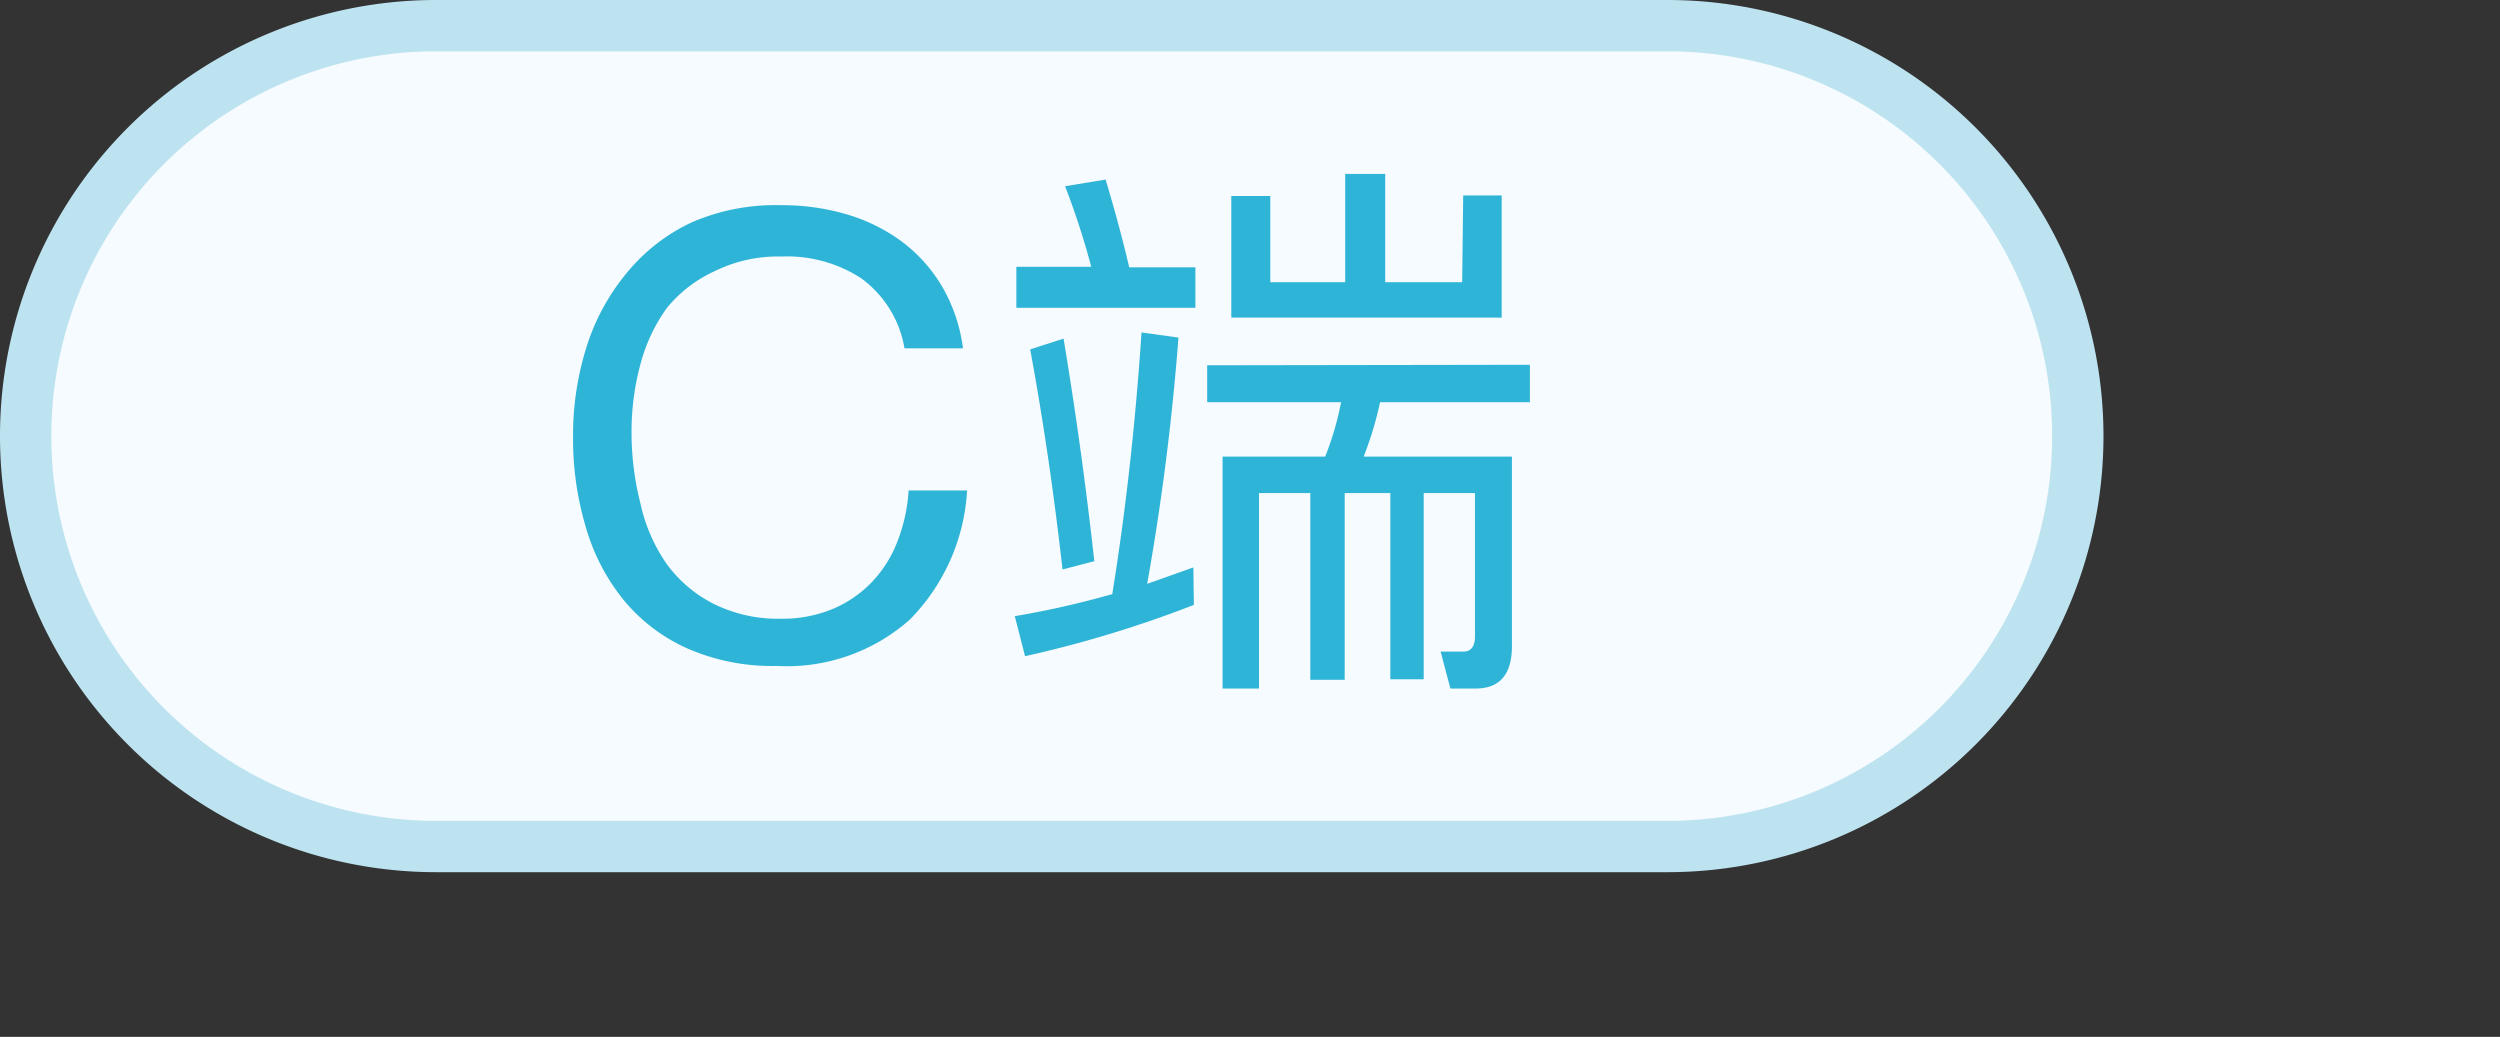
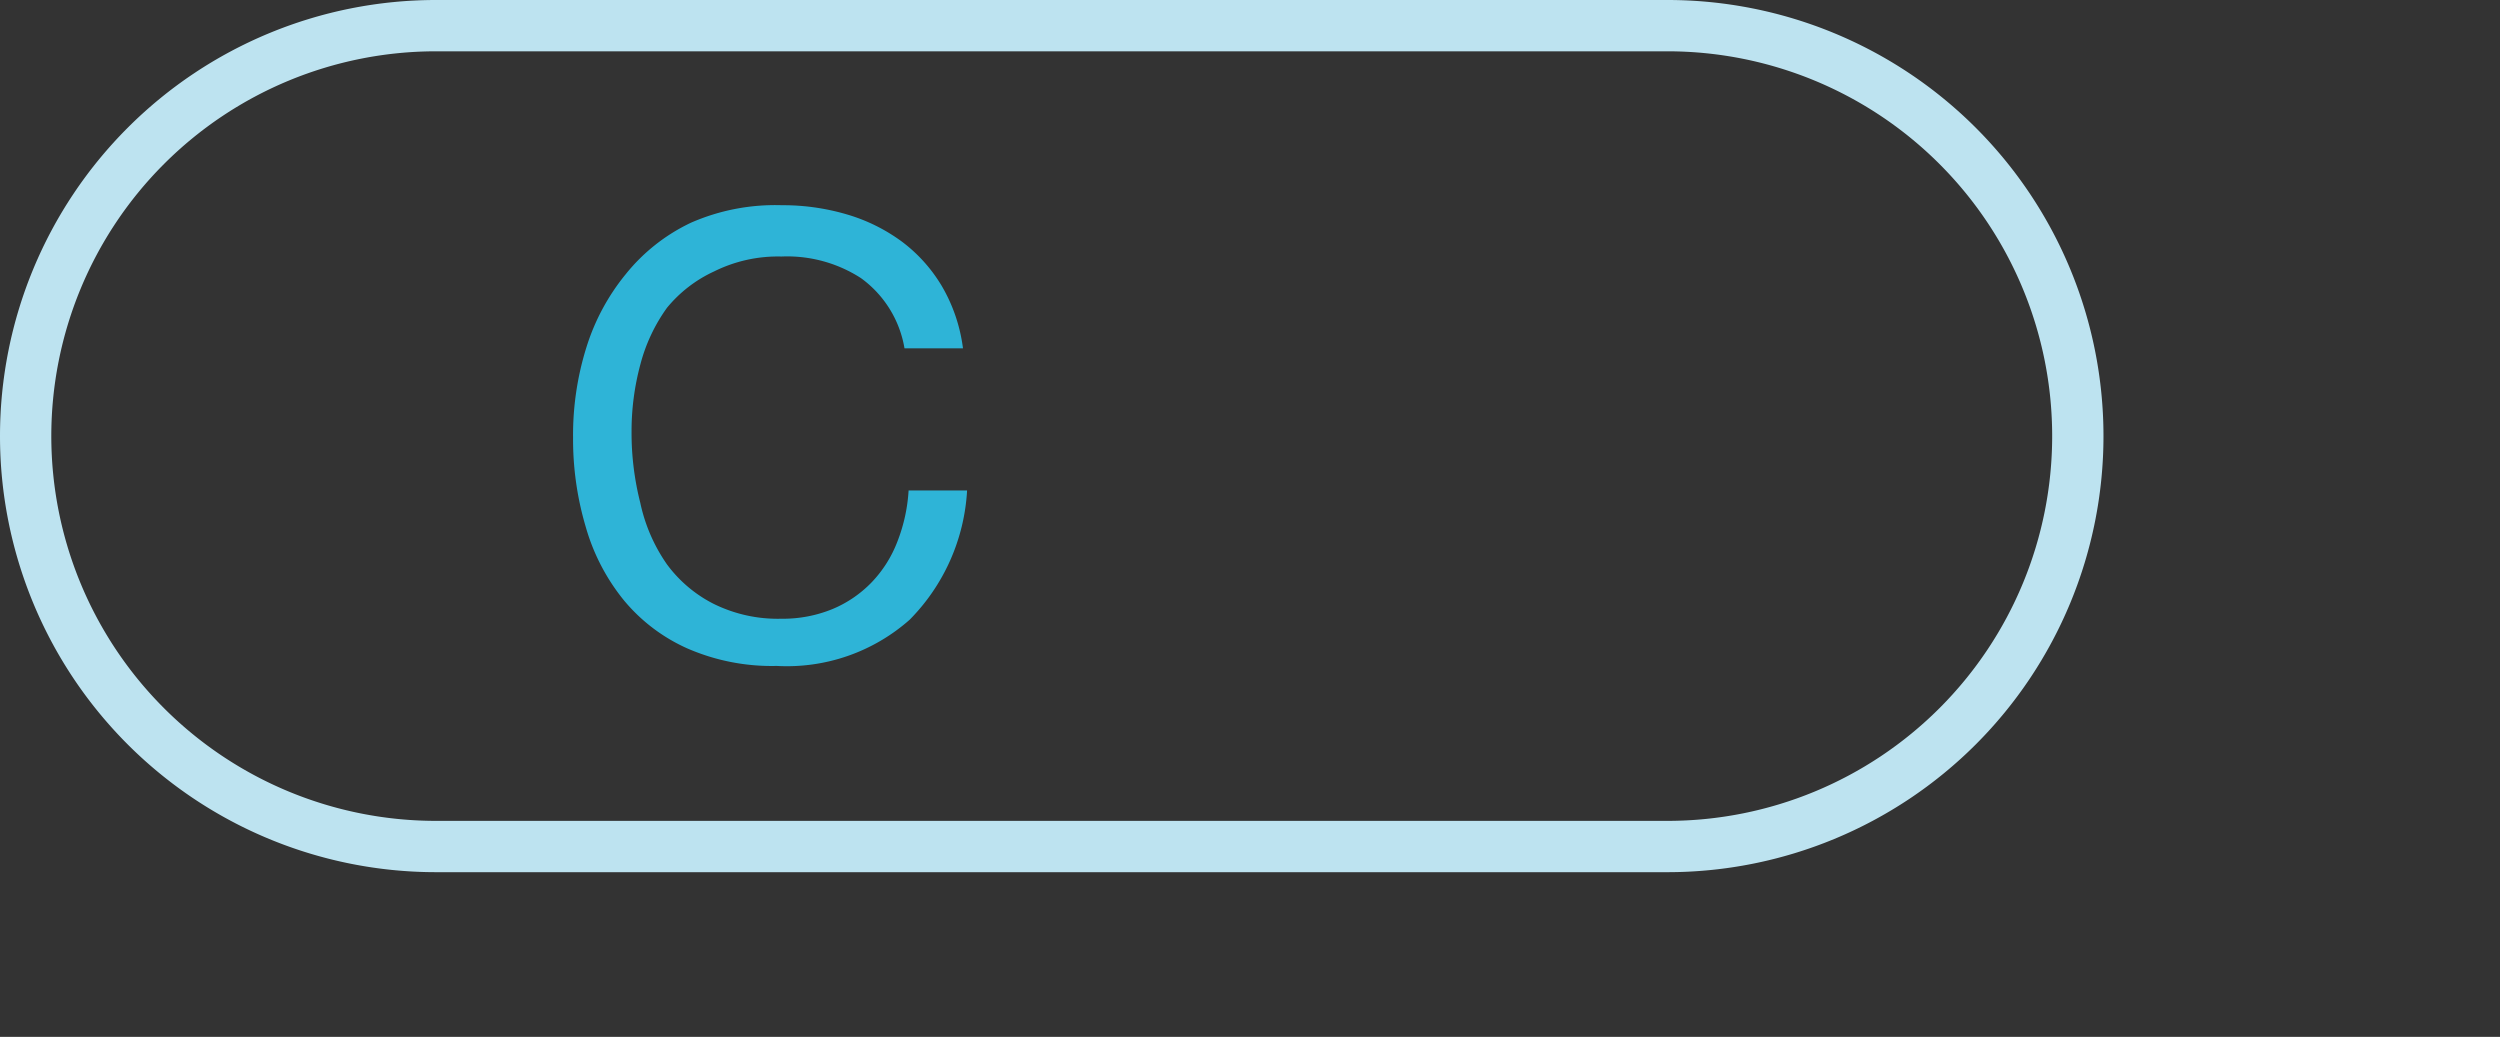
<svg xmlns="http://www.w3.org/2000/svg" t="1745315848405" class="icon" viewBox="0 0 2469 1024" version="1.1" p-id="21924" width="115.734" height="48">
  <rect x="0" y="0" width="2469" height="1024" fill="#333333" stroke="none" />
-   <path d="M1646.715 836.025h-1216.036a405.345 405.345 0 0 1 0-810.691h1216.036a405.345 405.345 0 0 1 0 810.691" fill="#F5FBFE" p-id="21925" />
  <path d="M1646.715 861.359h-1216.036a430.679 430.679 0 1 1 0-861.359h1216.036a430.679 430.679 0 1 1 0 861.359zM430.679 50.668a380.011 380.011 0 1 0 0 760.022h1216.036a380.011 380.011 0 1 0 0-760.022z" fill="#BDE3F0" p-id="21926" />
  <path d="M850.212 274.621A134.271 134.271 0 0 0 771.676 253.341a141.364 141.364 0 0 0-66.375 14.694A131.231 131.231 0 0 0 658.686 304.009a168.725 168.725 0 0 0-26.347 56.242 253.341 253.341 0 0 0-8.614 65.869 280.195 280.195 0 0 0 8.614 70.429A166.698 166.698 0 0 0 658.686 557.35a130.724 130.724 0 0 0 46.108 39.014 142.884 142.884 0 0 0 66.882 14.694 129.204 129.204 0 0 0 50.668-9.627 115.523 115.523 0 0 0 38.508-26.347 120.084 120.084 0 0 0 25.334-40.028 165.178 165.178 0 0 0 11.147-50.668h57.762a197.099 197.099 0 0 1-56.748 127.684 182.912 182.912 0 0 1-131.231 45.601 208.753 208.753 0 0 1-88.163-17.227 172.778 172.778 0 0 1-62.829-47.628 202.673 202.673 0 0 1-37.494-71.949 304.009 304.009 0 0 1-12.667-88.669 289.822 289.822 0 0 1 13.174-89.176 214.833 214.833 0 0 1 39.014-72.455 182.912 182.912 0 0 1 64.349-50.668A207.233 207.233 0 0 1 772.183 202.673a222.94 222.94 0 0 1 64.349 9.12 173.792 173.792 0 0 1 54.215 26.854 152.004 152.004 0 0 1 39.521 44.081 162.138 162.138 0 0 1 20.774 61.308h-57.762a107.417 107.417 0 0 0-43.068-69.415z" fill="#2EB4D7" p-id="21927" />
-   <path d="M1179.048 597.378a1142.567 1142.567 0 0 1-166.698 50.668l-10.134-39.521a893.786 893.786 0 0 0 96.27-21.787c13.174-81.576 22.801-167.205 28.881-258.408l36.481 5.067a2442.712 2442.712 0 0 1-30.908 243.207l45.601-16.214z m-101.336-333.903a754.956 754.956 0 0 0-25.841-79.549l40.028-6.587c7.6 25.334 15.707 54.215 23.307 86.643h65.362V304.009h-176.832v-40.535z m4.56 290.329l-32.934 8.614q-12.667-112.99-31.921-217.366l32.934-10.64c10.64 63.842 21.281 137.311 30.401 219.9z m428.653-193.552v36.988H1362.974a354.677 354.677 0 0 1-16.214 53.708h146.431v186.966q0 41.548-34.961 42.055h-25.841l-9.627-36.481h22.801c7.094 0 11.147-5.067 11.147-15.2V486.921h-50.668v183.925h-32.934V486.921h-45.095v184.432h-33.948V486.921h-50.668v193.046h-35.974V450.947h101.336a297.929 297.929 0 0 0 15.707-53.708h-132.244v-36.481z m-65.869-167.205h38.001v120.59H1216.036V193.552h38.508V278.675h73.976V171.765H1368.04V278.675h76.002z" fill="#2EB4D7" p-id="21928" />
</svg>